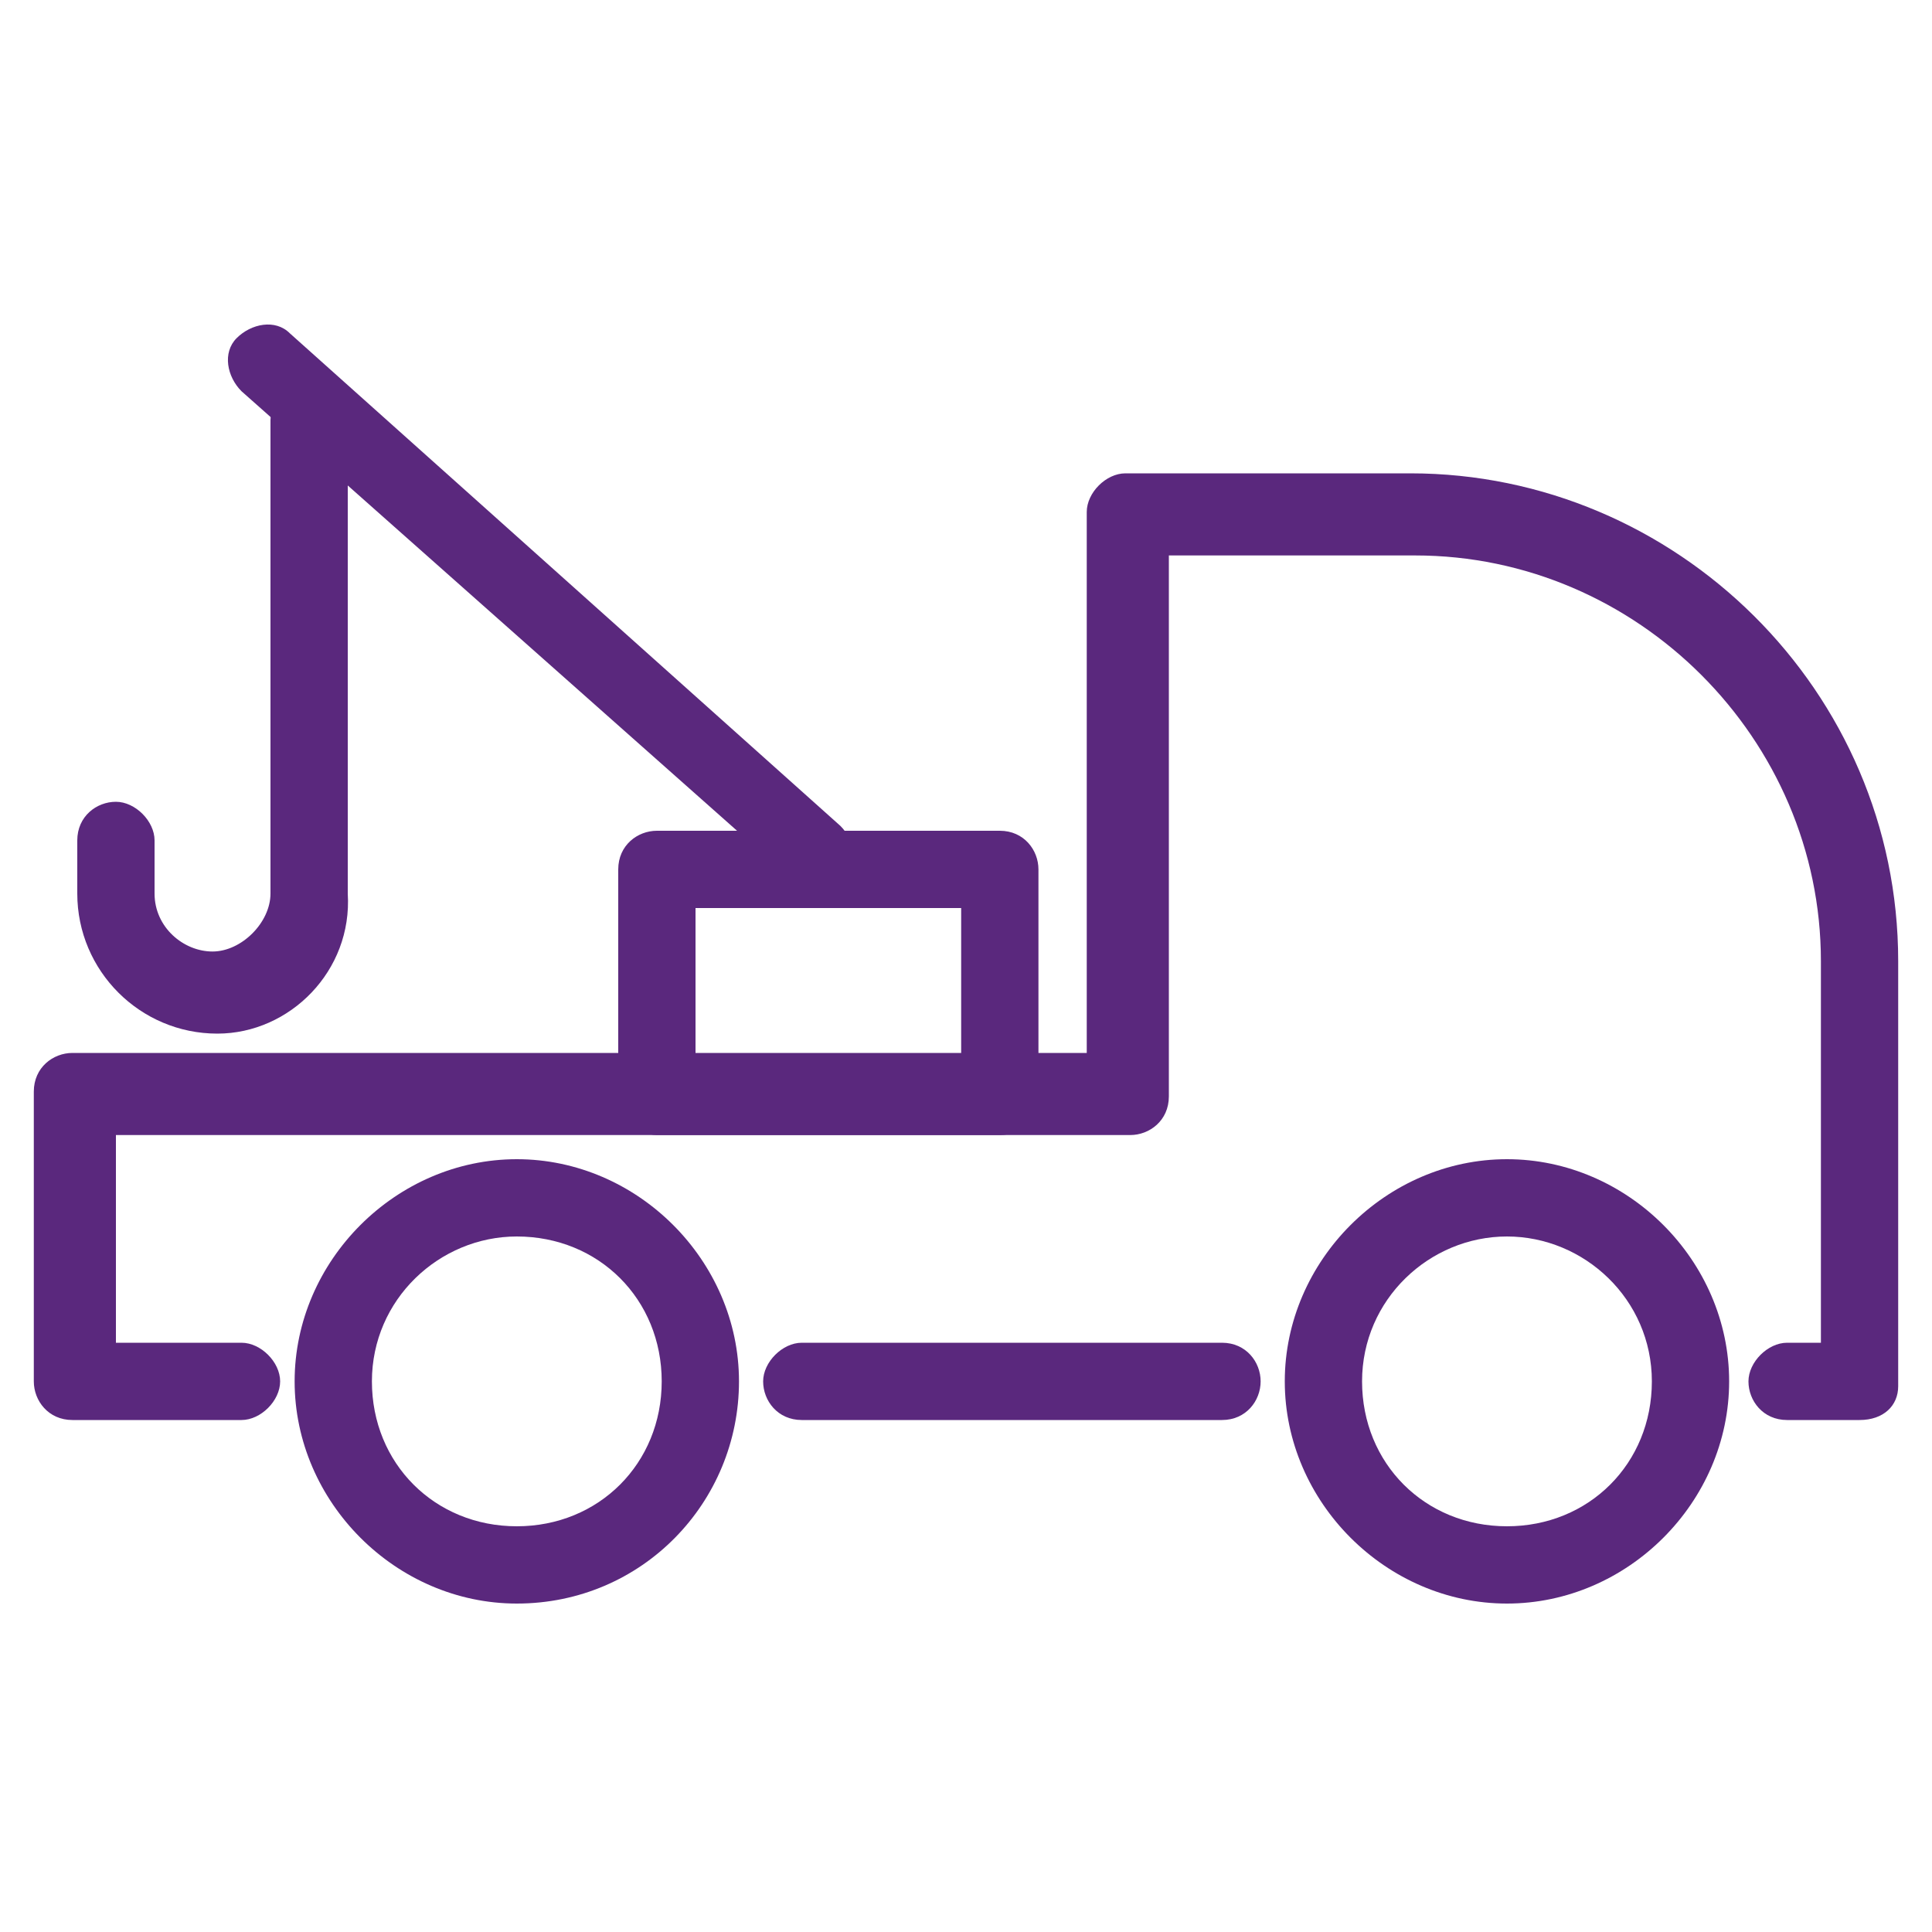
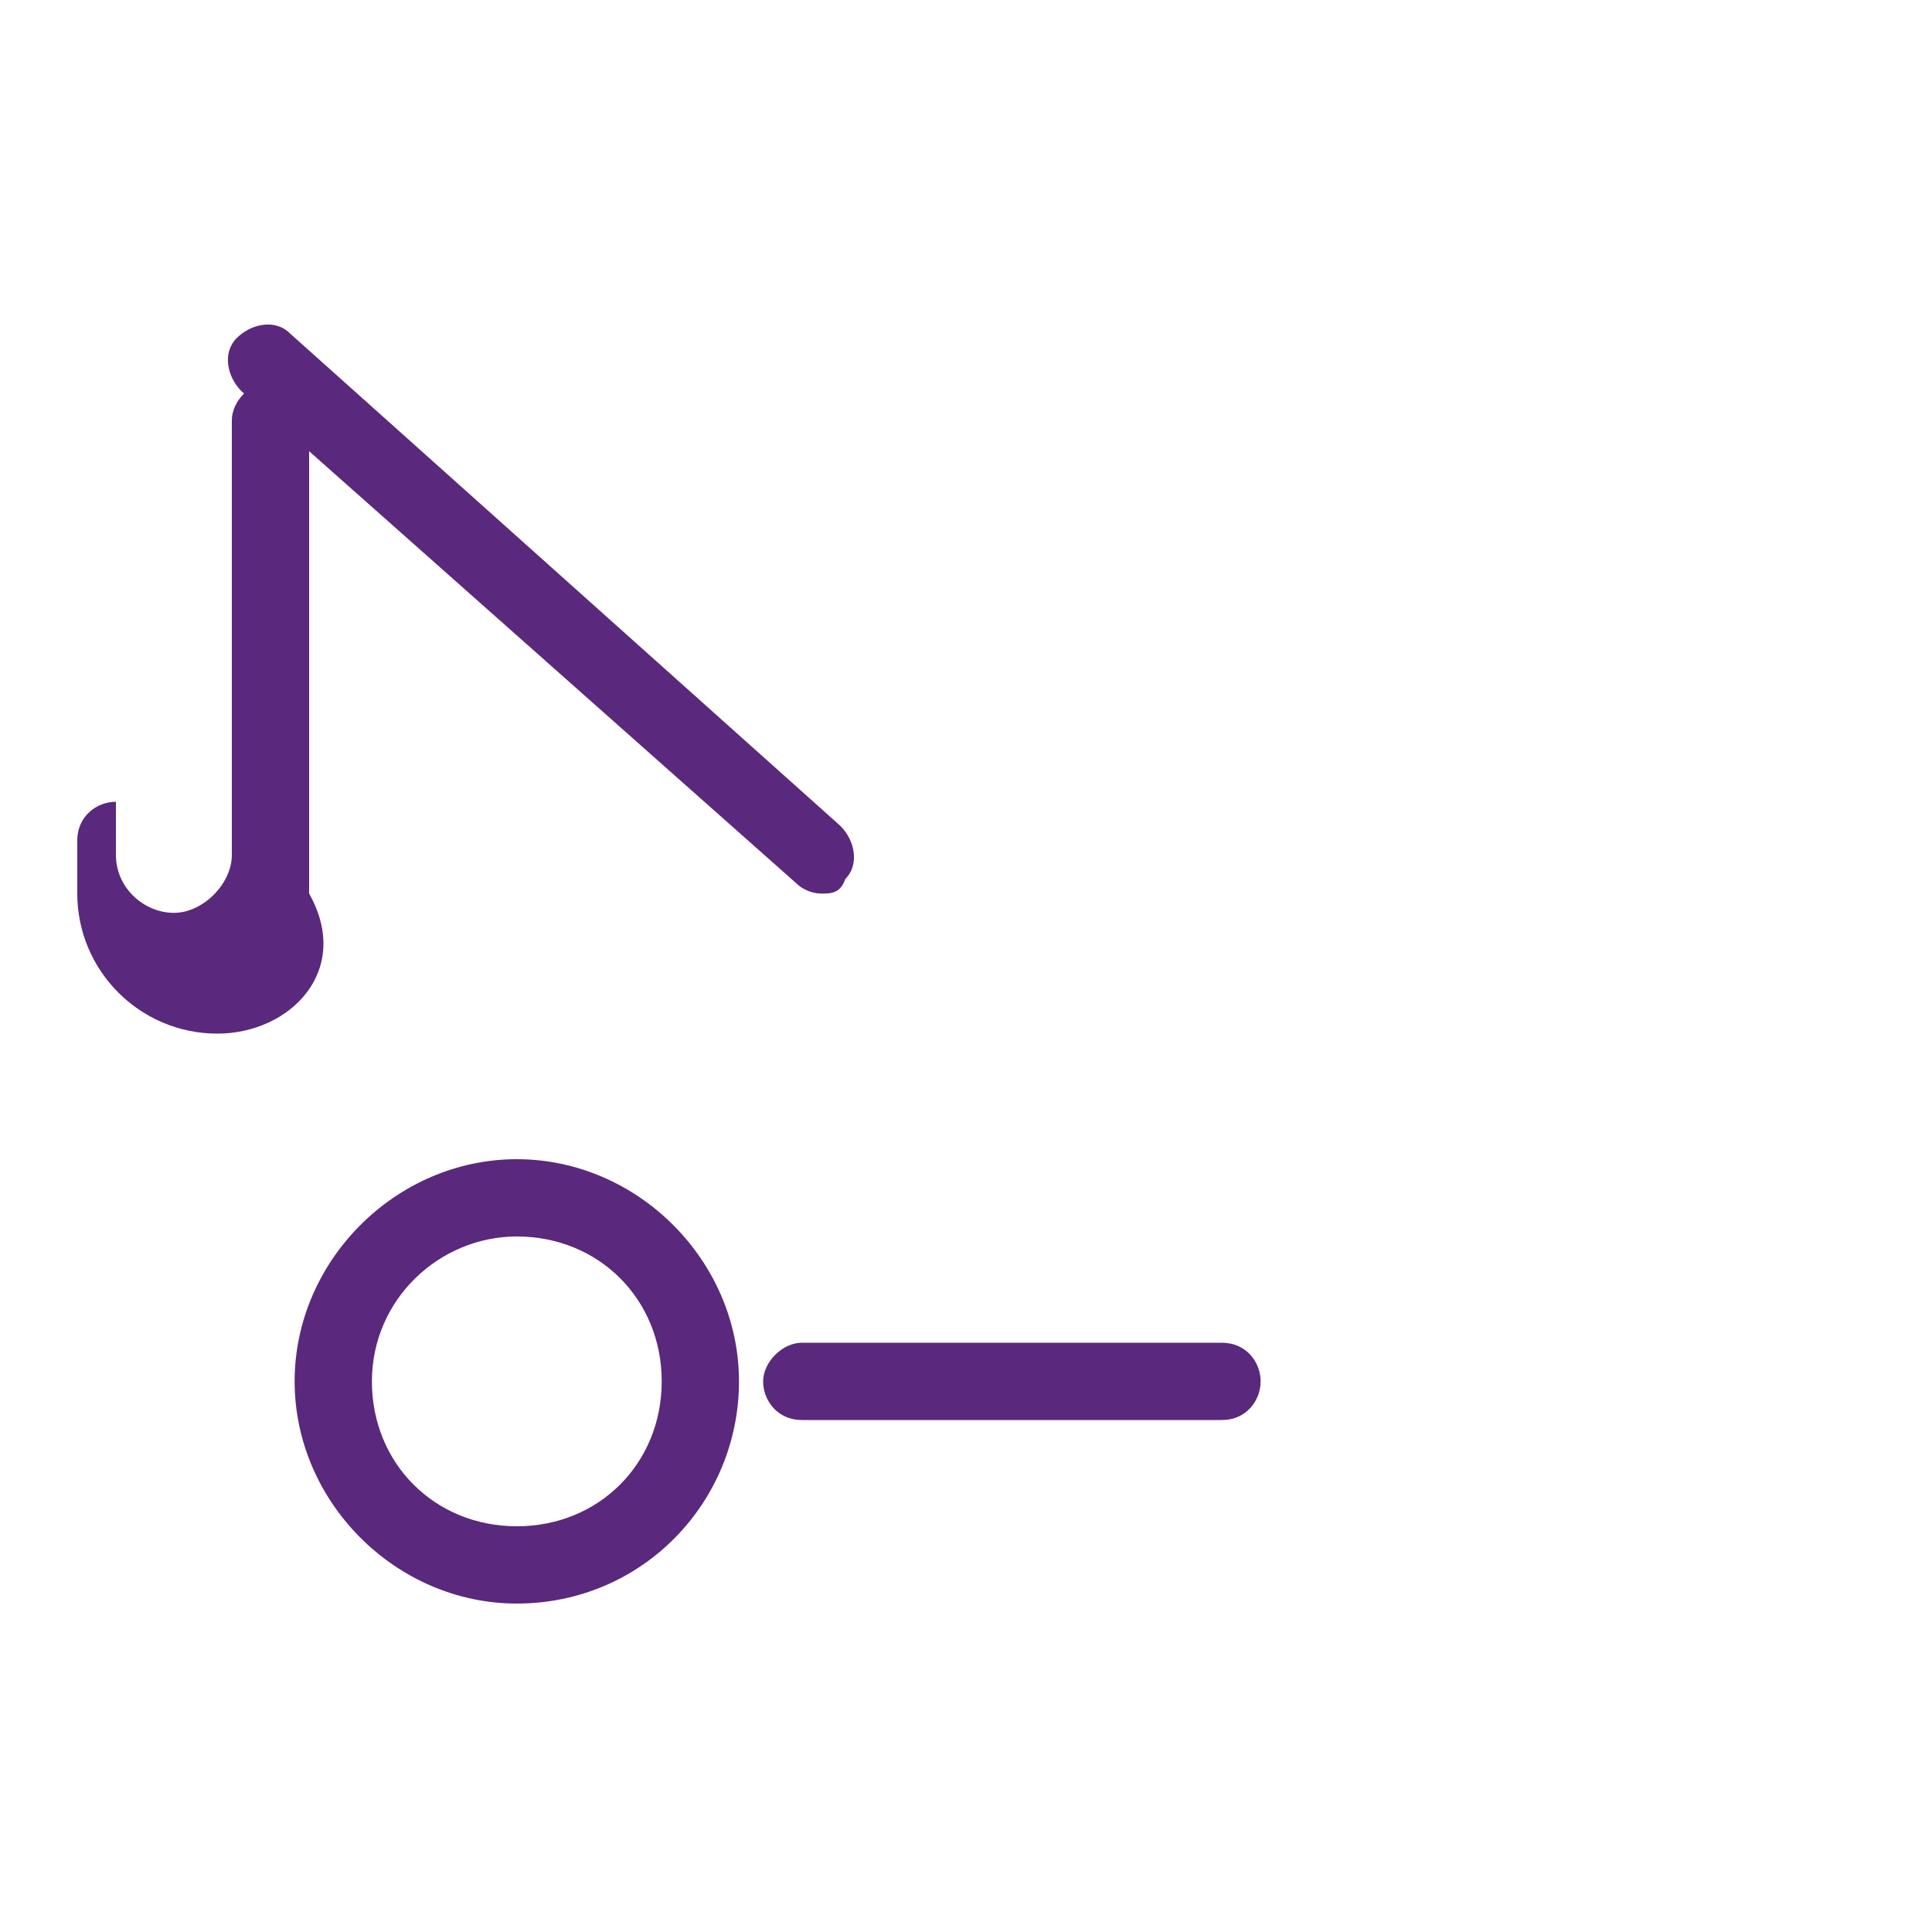
<svg xmlns="http://www.w3.org/2000/svg" version="1.1" id="uuid-d5e71134-d97d-4aed-a487-f07ed75d9006" x="0px" y="0px" viewBox="0 0 40 40" style="enable-background:new 0 0 40 40;" xml:space="preserve">
  <style type="text/css">
	.st0{fill:#5A287D;}
</style>
-   <path class="st0" d="M31.2,33.2c-2.5,0-4.6-2.1-4.6-4.6s2.1-4.6,4.6-4.6s4.6,2.1,4.6,4.6S33.7,33.2,31.2,33.2z M31.2,25.6  c-1.6,0-3,1.3-3,3s1.3,3,3,3s3-1.3,3-3S32.8,25.6,31.2,25.6z" />
  <path class="st0" d="M10.7,33.2c-2.5,0-4.6-2.1-4.6-4.6S8.2,24,10.7,24s4.6,2.1,4.6,4.6S13.3,33.2,10.7,33.2z M10.7,25.6  c-1.6,0-3,1.3-3,3s1.3,3,3,3s3-1.3,3-3S12.4,25.6,10.7,25.6z" />
  <path class="st0" d="M25.3,29.4h-8.7c-0.5,0-0.8-0.4-0.8-0.8s0.4-0.8,0.8-0.8h8.7c0.5,0,0.8,0.4,0.8,0.8S25.8,29.4,25.3,29.4z" />
-   <path class="st0" d="M38.5,29.4H37c-0.5,0-0.8-0.4-0.8-0.8s0.4-0.8,0.8-0.8h0.7v-7.9c0-4.6-3.8-8.4-8.4-8.4h-5.1v11.2  c0,0.5-0.4,0.8-0.8,0.8h-21v4.3h2.6c0.4,0,0.8,0.4,0.8,0.8s-0.4,0.8-0.8,0.8H1.5c-0.5,0-0.8-0.4-0.8-0.8v-6c0-0.5,0.4-0.8,0.8-0.8  h21V10.6c0-0.4,0.4-0.8,0.8-0.8h5.9c5.5,0,10.1,4.5,10.1,10.1v8.8C39.3,29.1,39,29.4,38.5,29.4z" />
-   <path class="st0" d="M4.5,21.4c-1.6,0-2.9-1.3-2.9-2.9v-1.1c0-0.5,0.4-0.8,0.8-0.8s0.8,0.4,0.8,0.8v1.1c0,0.7,0.6,1.2,1.2,1.2  s1.2-0.6,1.2-1.2V8.7c0-0.4,0.4-0.8,0.8-0.8s0.8,0.4,0.8,0.8v9.8C7.3,20.1,6,21.4,4.5,21.4z" />
+   <path class="st0" d="M4.5,21.4c-1.6,0-2.9-1.3-2.9-2.9v-1.1c0-0.5,0.4-0.8,0.8-0.8v1.1c0,0.7,0.6,1.2,1.2,1.2  s1.2-0.6,1.2-1.2V8.7c0-0.4,0.4-0.8,0.8-0.8s0.8,0.4,0.8,0.8v9.8C7.3,20.1,6,21.4,4.5,21.4z" />
  <path class="st0" d="M17,18.5c-0.2,0-0.4-0.1-0.5-0.2L5,8.1C4.7,7.8,4.6,7.3,4.9,7s0.8-0.4,1.1-0.1l11.4,10.2  c0.3,0.3,0.4,0.8,0.1,1.1C17.4,18.5,17.2,18.5,17,18.5L17,18.5z" />
-   <path class="st0" d="M20.7,23.5h-7.1c-0.4,0-0.8-0.4-0.8-0.8V18c0-0.5,0.4-0.8,0.8-0.8h7.1c0.5,0,0.8,0.4,0.8,0.8v4.7  C21.5,23.1,21.2,23.5,20.7,23.5z M14.4,21.9h5.5v-3.1h-5.5V21.9z" />
</svg>